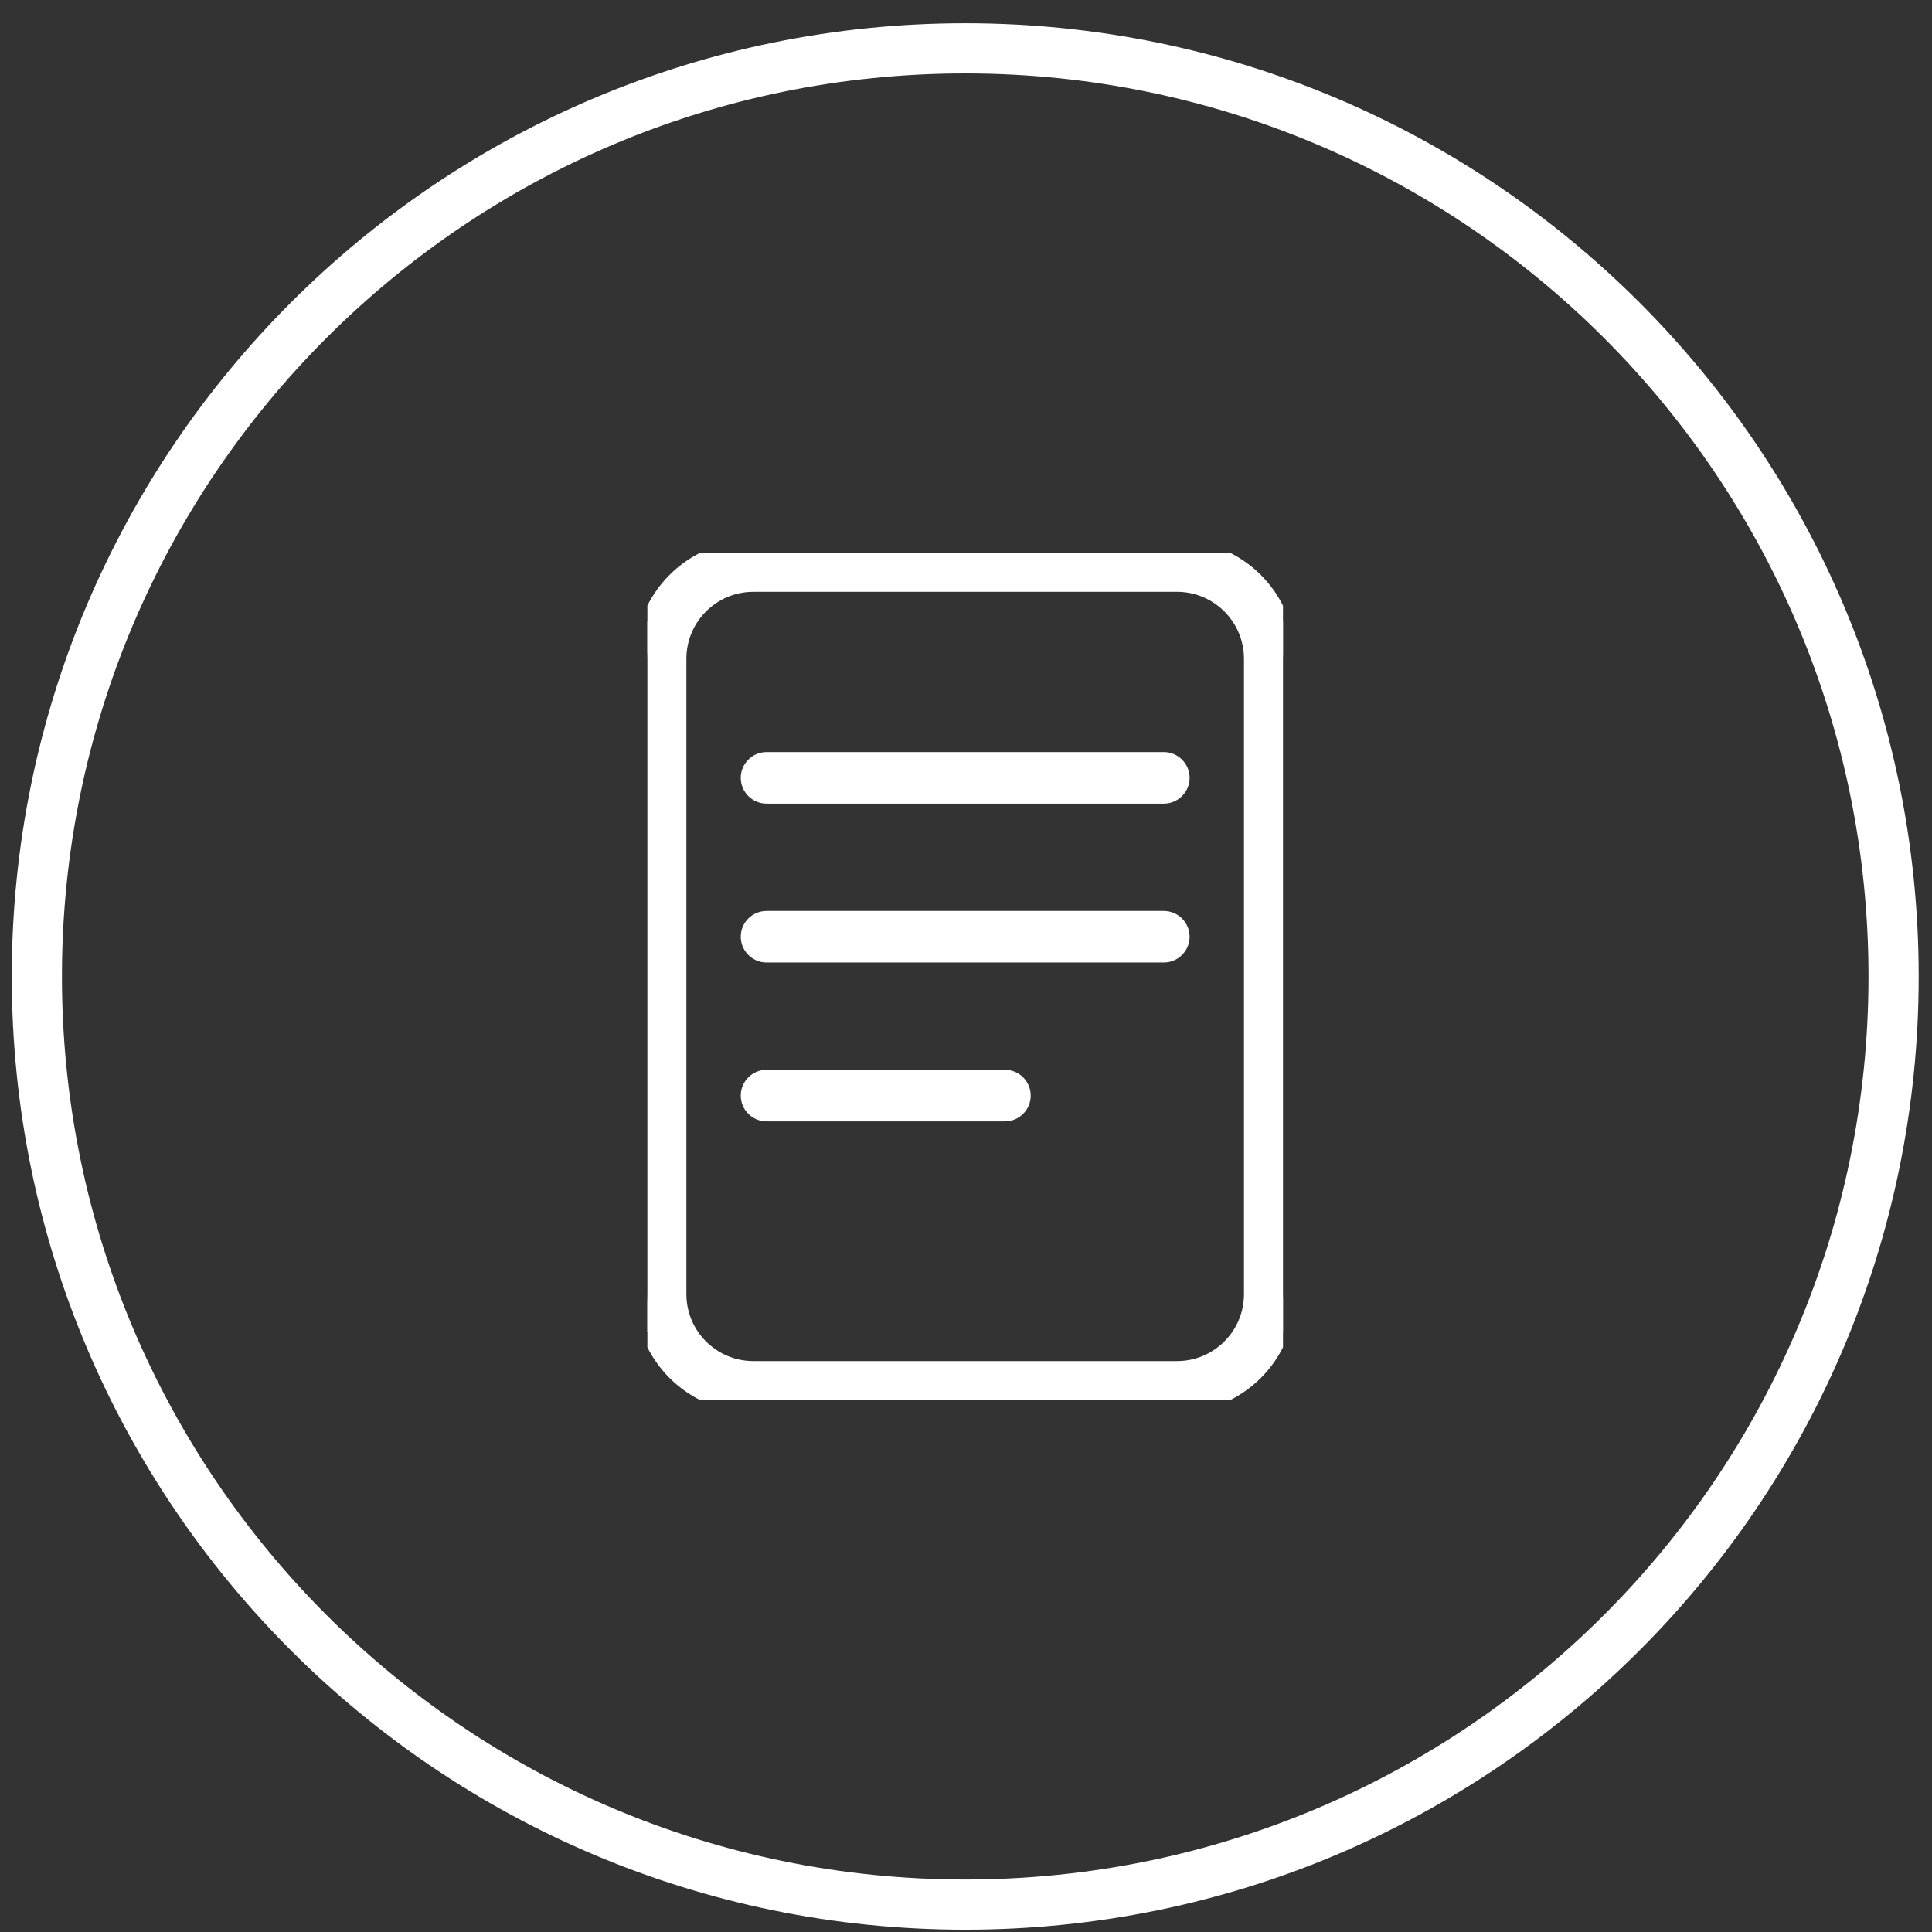
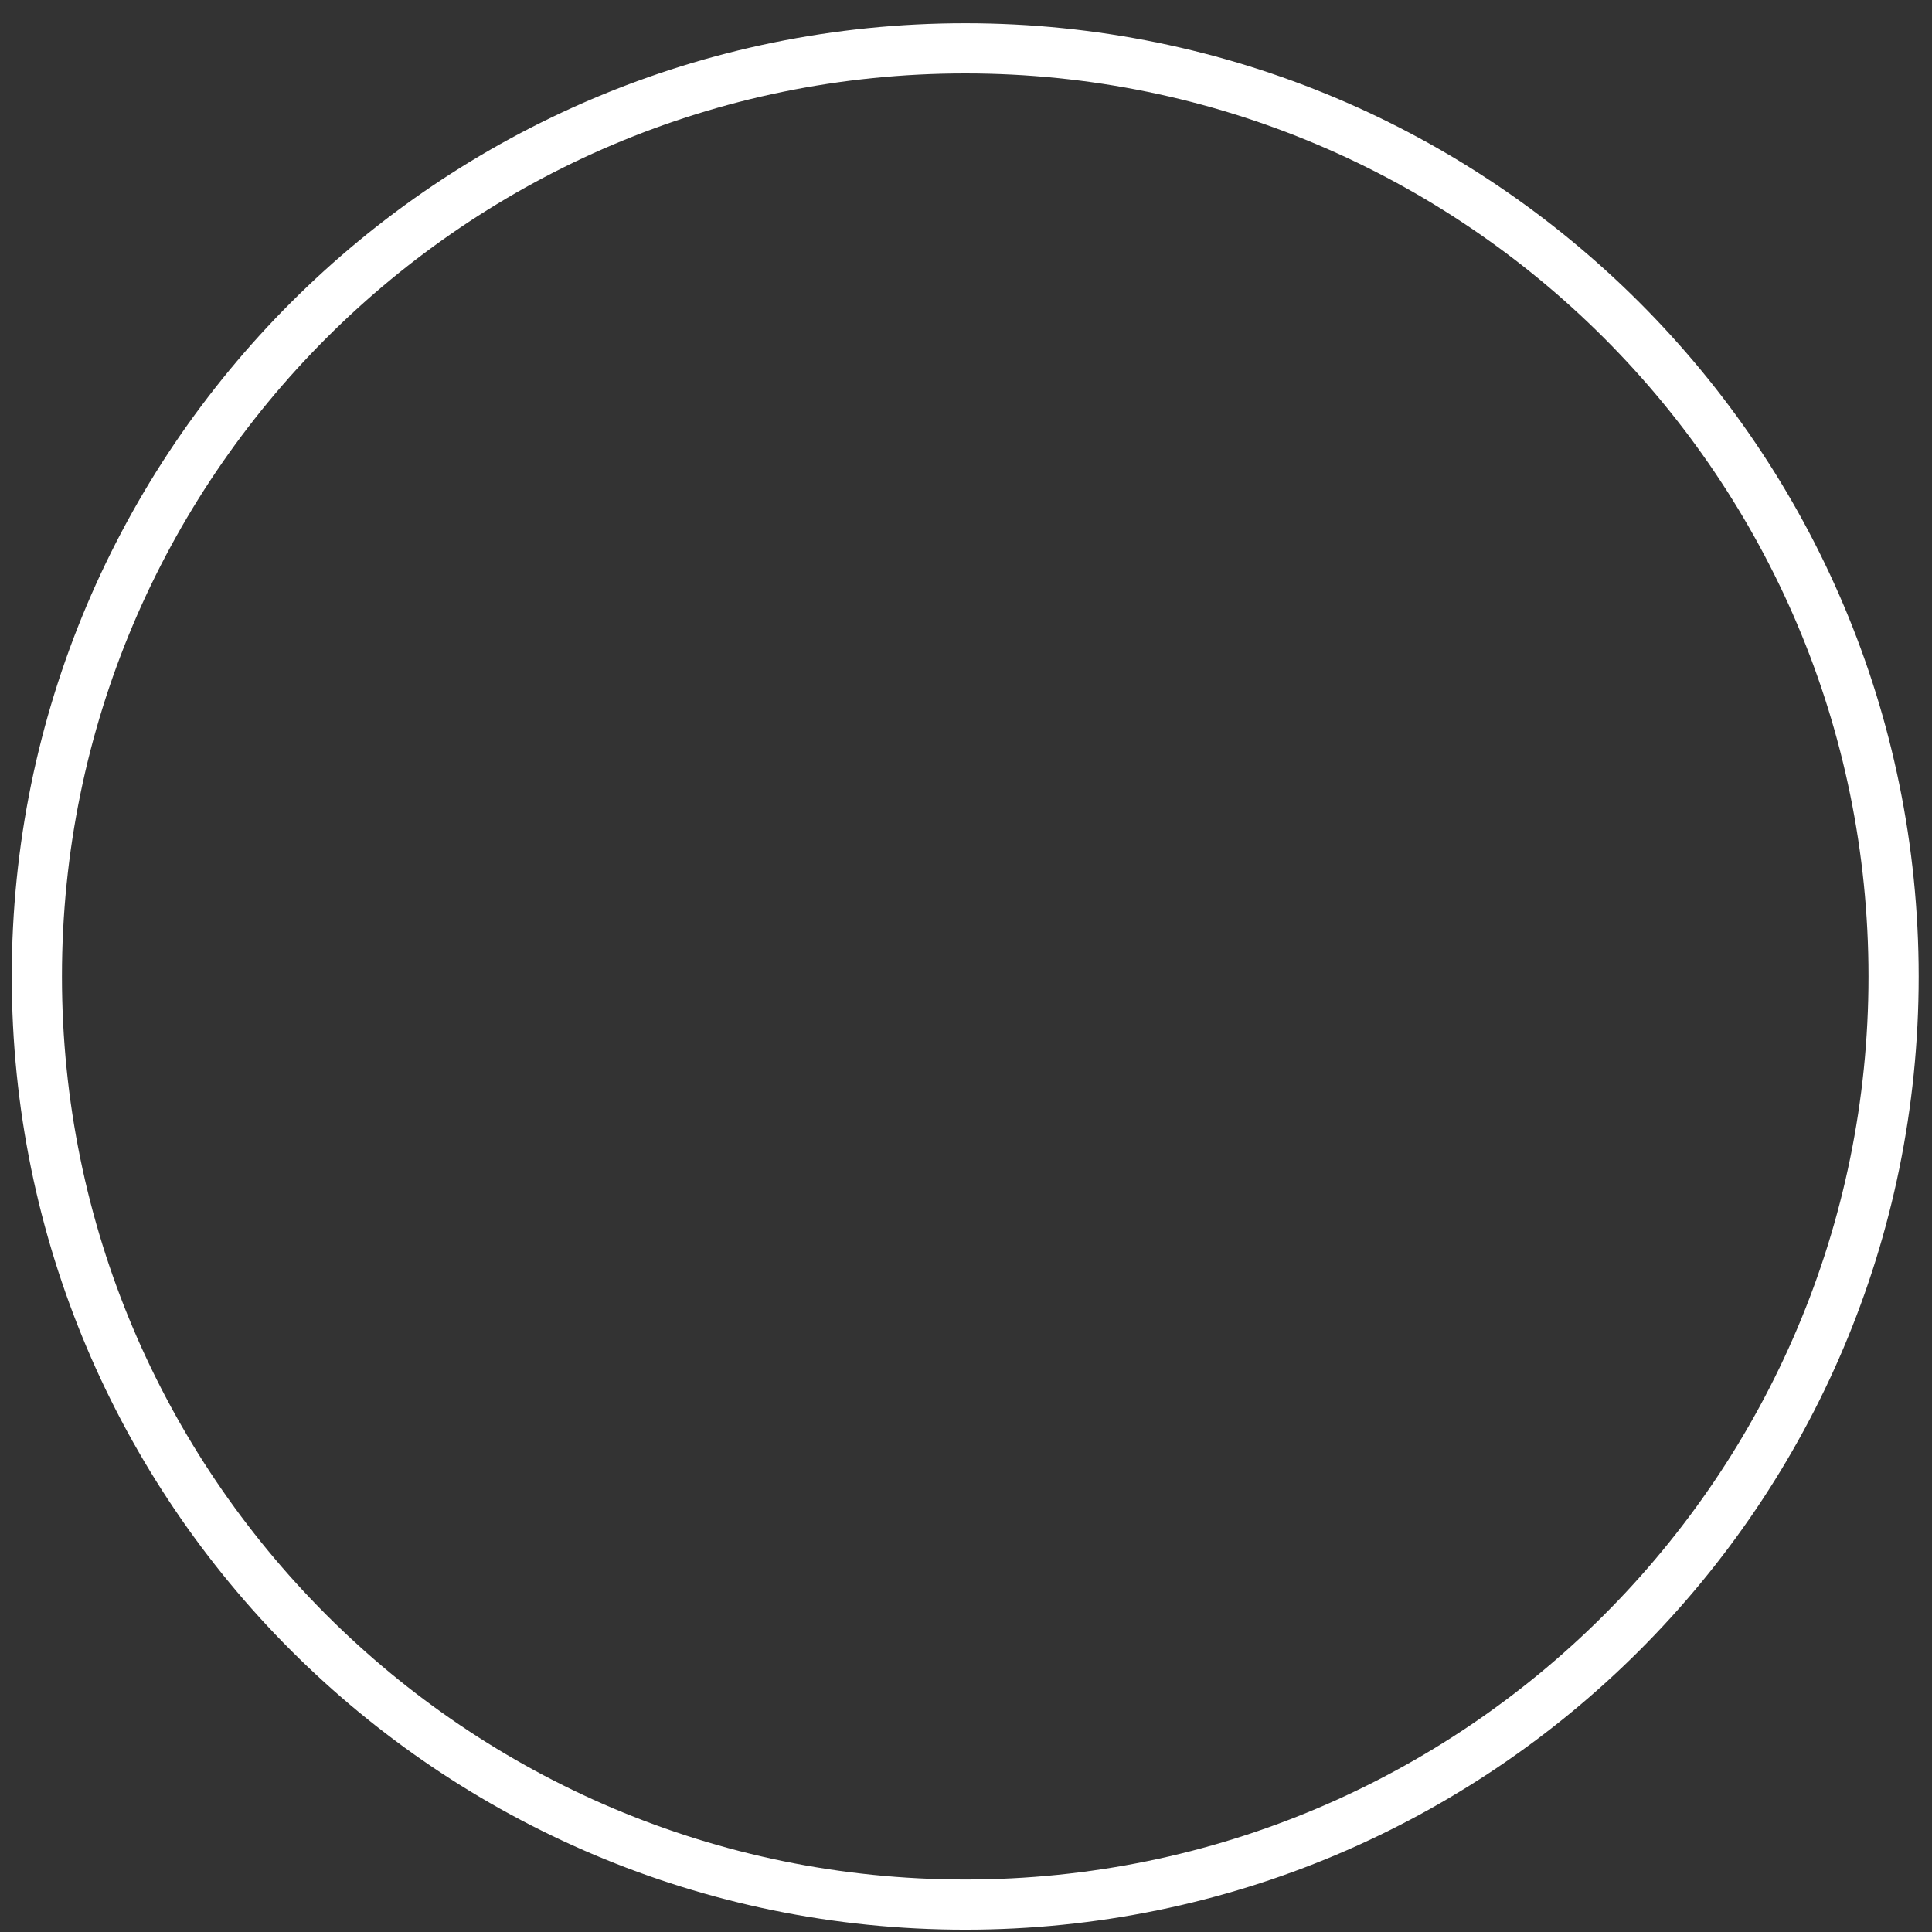
<svg xmlns="http://www.w3.org/2000/svg" width="77" height="77" viewBox="0 0 77 77" fill="none">
  <rect x="0" y="0" width="77" height="77" fill="#333333" stroke="none" />
  <path d="M75.469 38.917C75.469 59.346 58.904 75.908 38.469 75.908C18.034 75.908 1.469 59.346 1.469 38.917C1.469 18.487 18.034 1.926 38.469 1.926C58.904 1.926 75.469 18.487 75.469 38.917Z" stroke="white" stroke-width="2" />
  <g clip-path="url(#clip0_2_2730)">
    <path d="M46.384 36.556H30.551C30.122 36.556 29.773 36.905 29.773 37.333C29.773 37.761 30.122 38.111 30.551 38.111H46.384C46.812 38.111 47.162 37.761 47.162 37.333C47.162 36.905 46.812 36.556 46.384 36.556ZM40.051 42.887H30.551C30.122 42.887 29.773 43.237 29.773 43.665C29.773 44.093 30.122 44.443 30.551 44.443H40.051C40.48 44.443 40.829 44.094 40.829 43.665C40.829 43.236 40.479 42.887 40.051 42.887ZM46.912 21.781H30.023C27.553 21.781 25.551 23.783 25.551 26.253V51.58C25.551 54.05 27.553 56.051 30.023 56.051H46.912C49.382 56.051 51.384 54.05 51.384 51.58V26.253C51.384 23.783 49.379 21.781 46.912 21.781ZM49.829 51.58C49.829 53.188 48.52 54.496 46.912 54.496H30.023C28.415 54.496 27.106 53.188 27.106 51.58V26.253C27.106 24.645 28.415 23.337 30.023 23.337H46.912C48.52 23.337 49.829 24.645 49.829 26.253V51.58ZM46.384 30.224H30.551C30.122 30.224 29.773 30.573 29.773 31.001C29.773 31.43 30.122 31.779 30.551 31.779H46.384C46.812 31.779 47.162 31.43 47.162 31.001C47.162 30.573 46.812 30.224 46.384 30.224Z" fill="white" stroke="white" stroke-width="0.5" />
  </g>
  <defs>
    <clipPath id="clip0_2_2730">
-       <rect width="25.333" height="33.77" fill="white" transform="translate(25.801 22.031)" />
-     </clipPath>
+       </clipPath>
  </defs>
</svg>